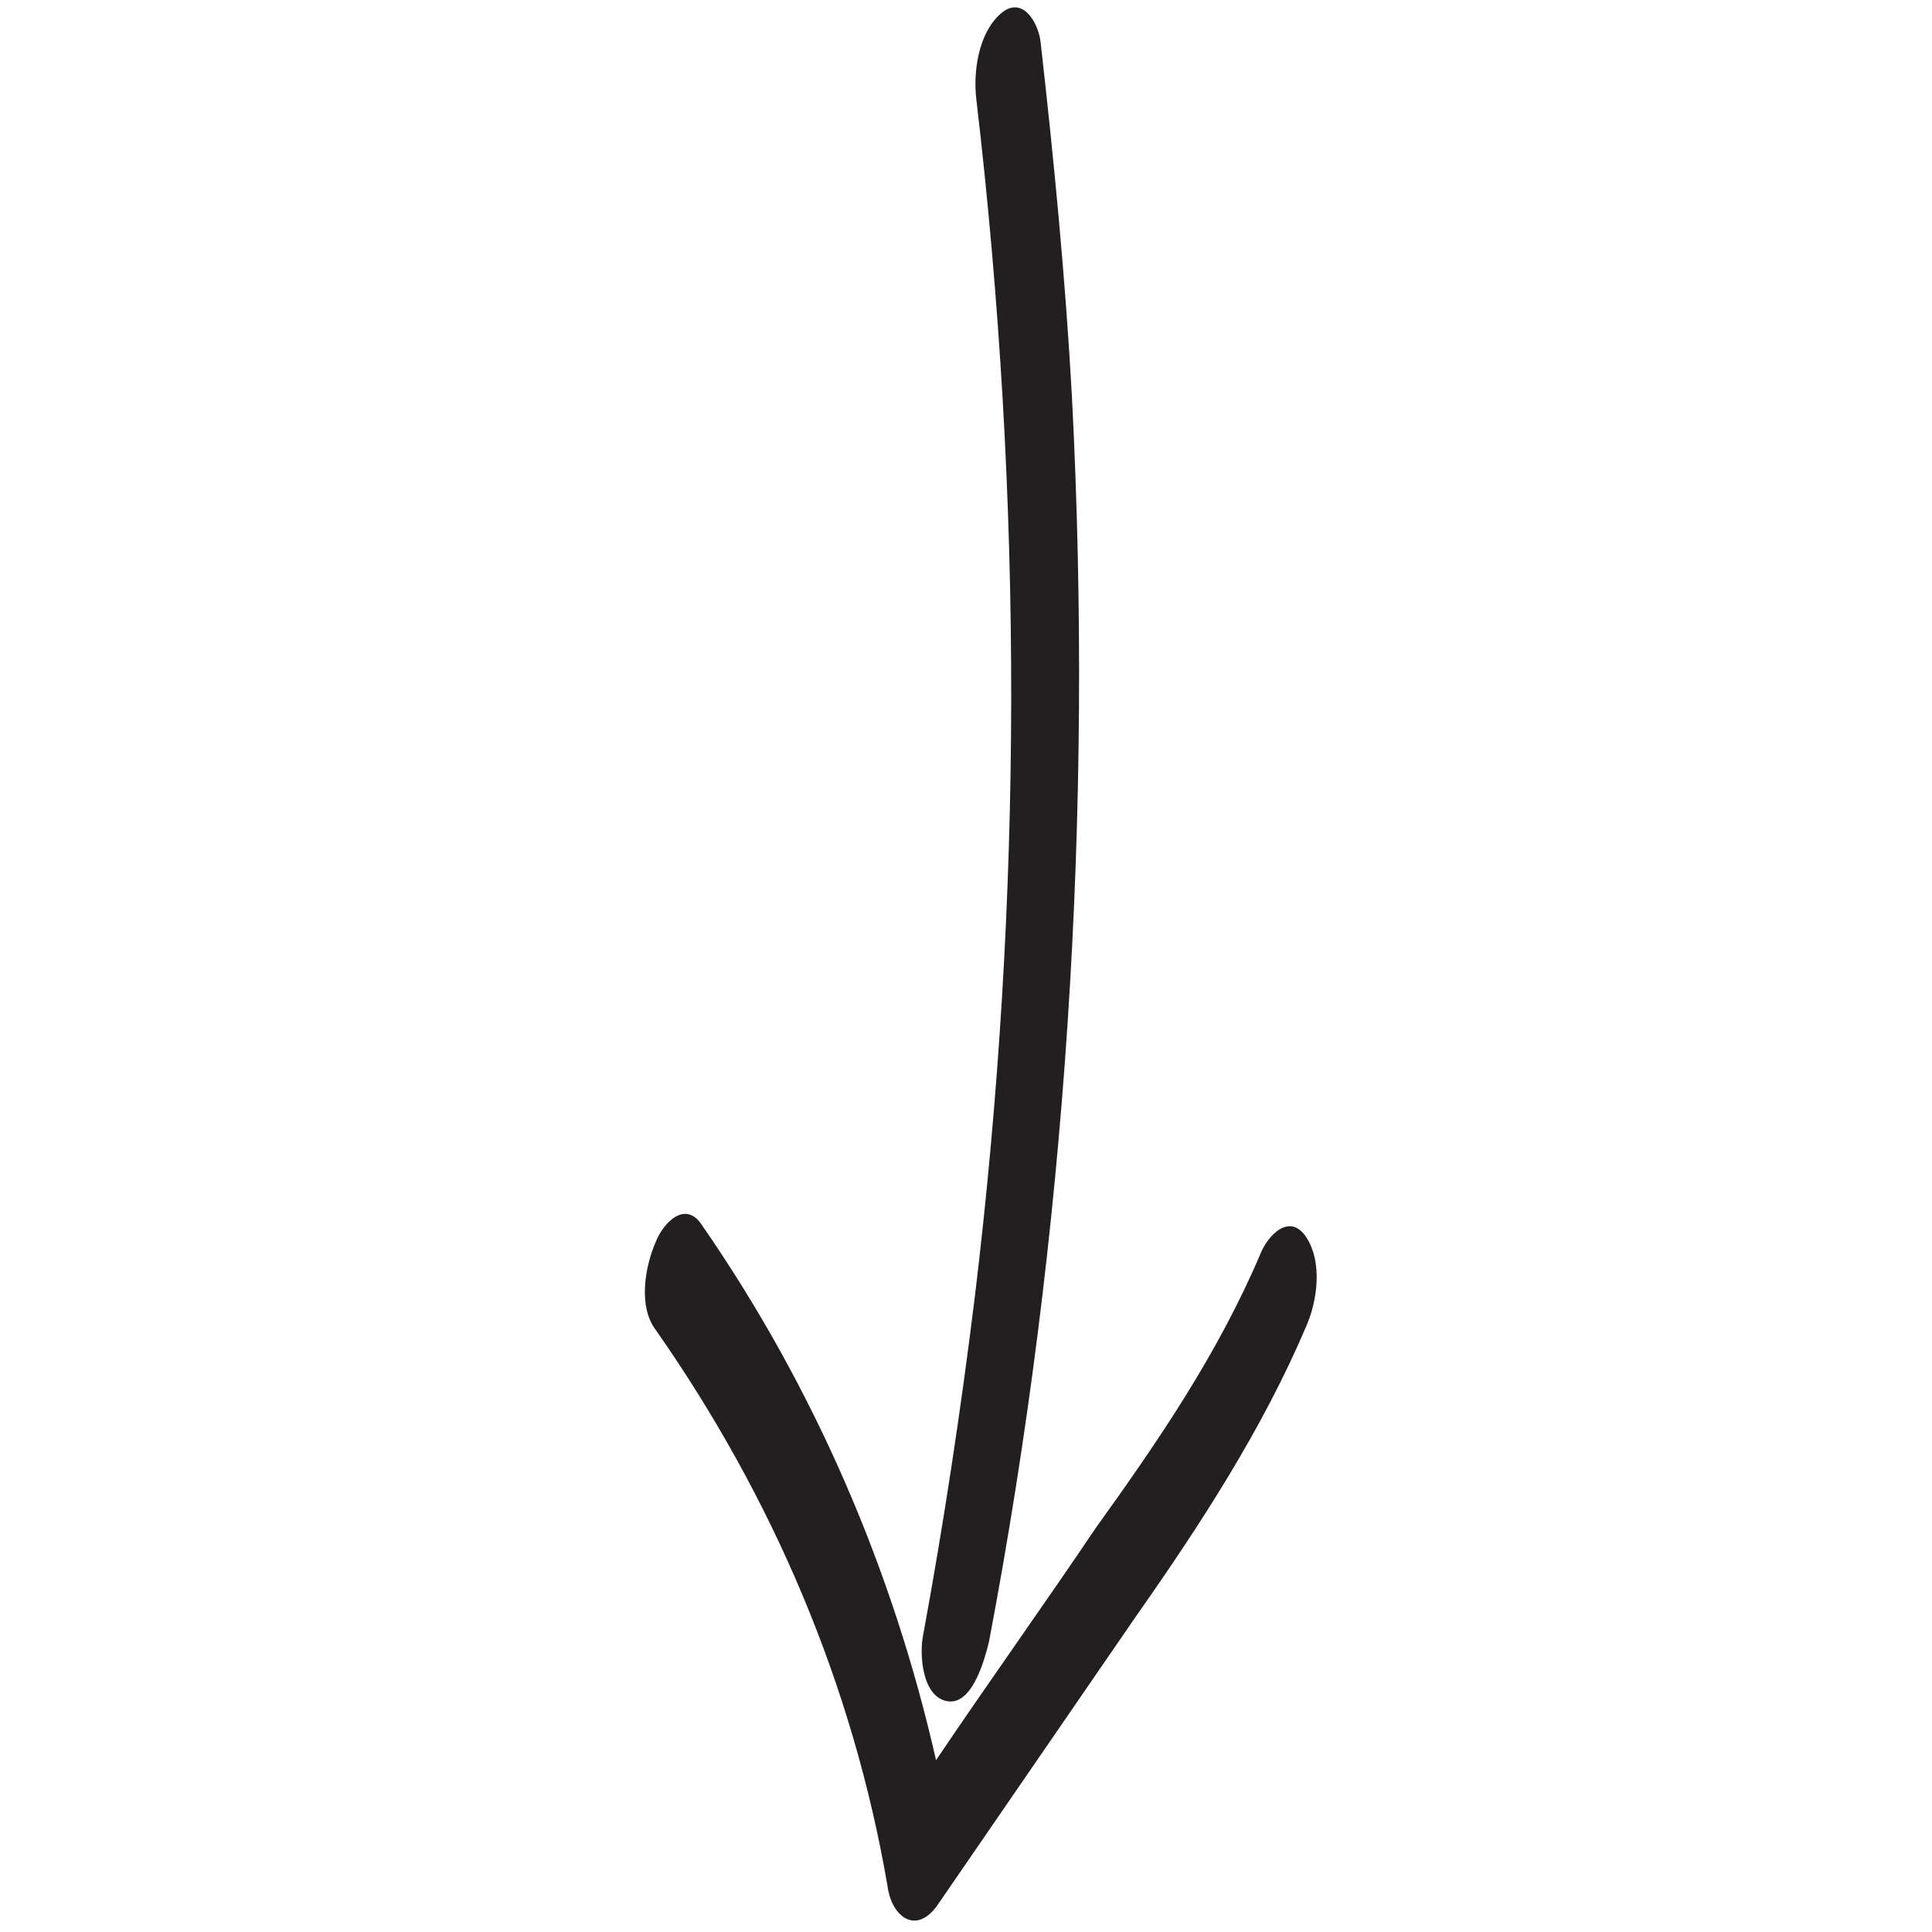
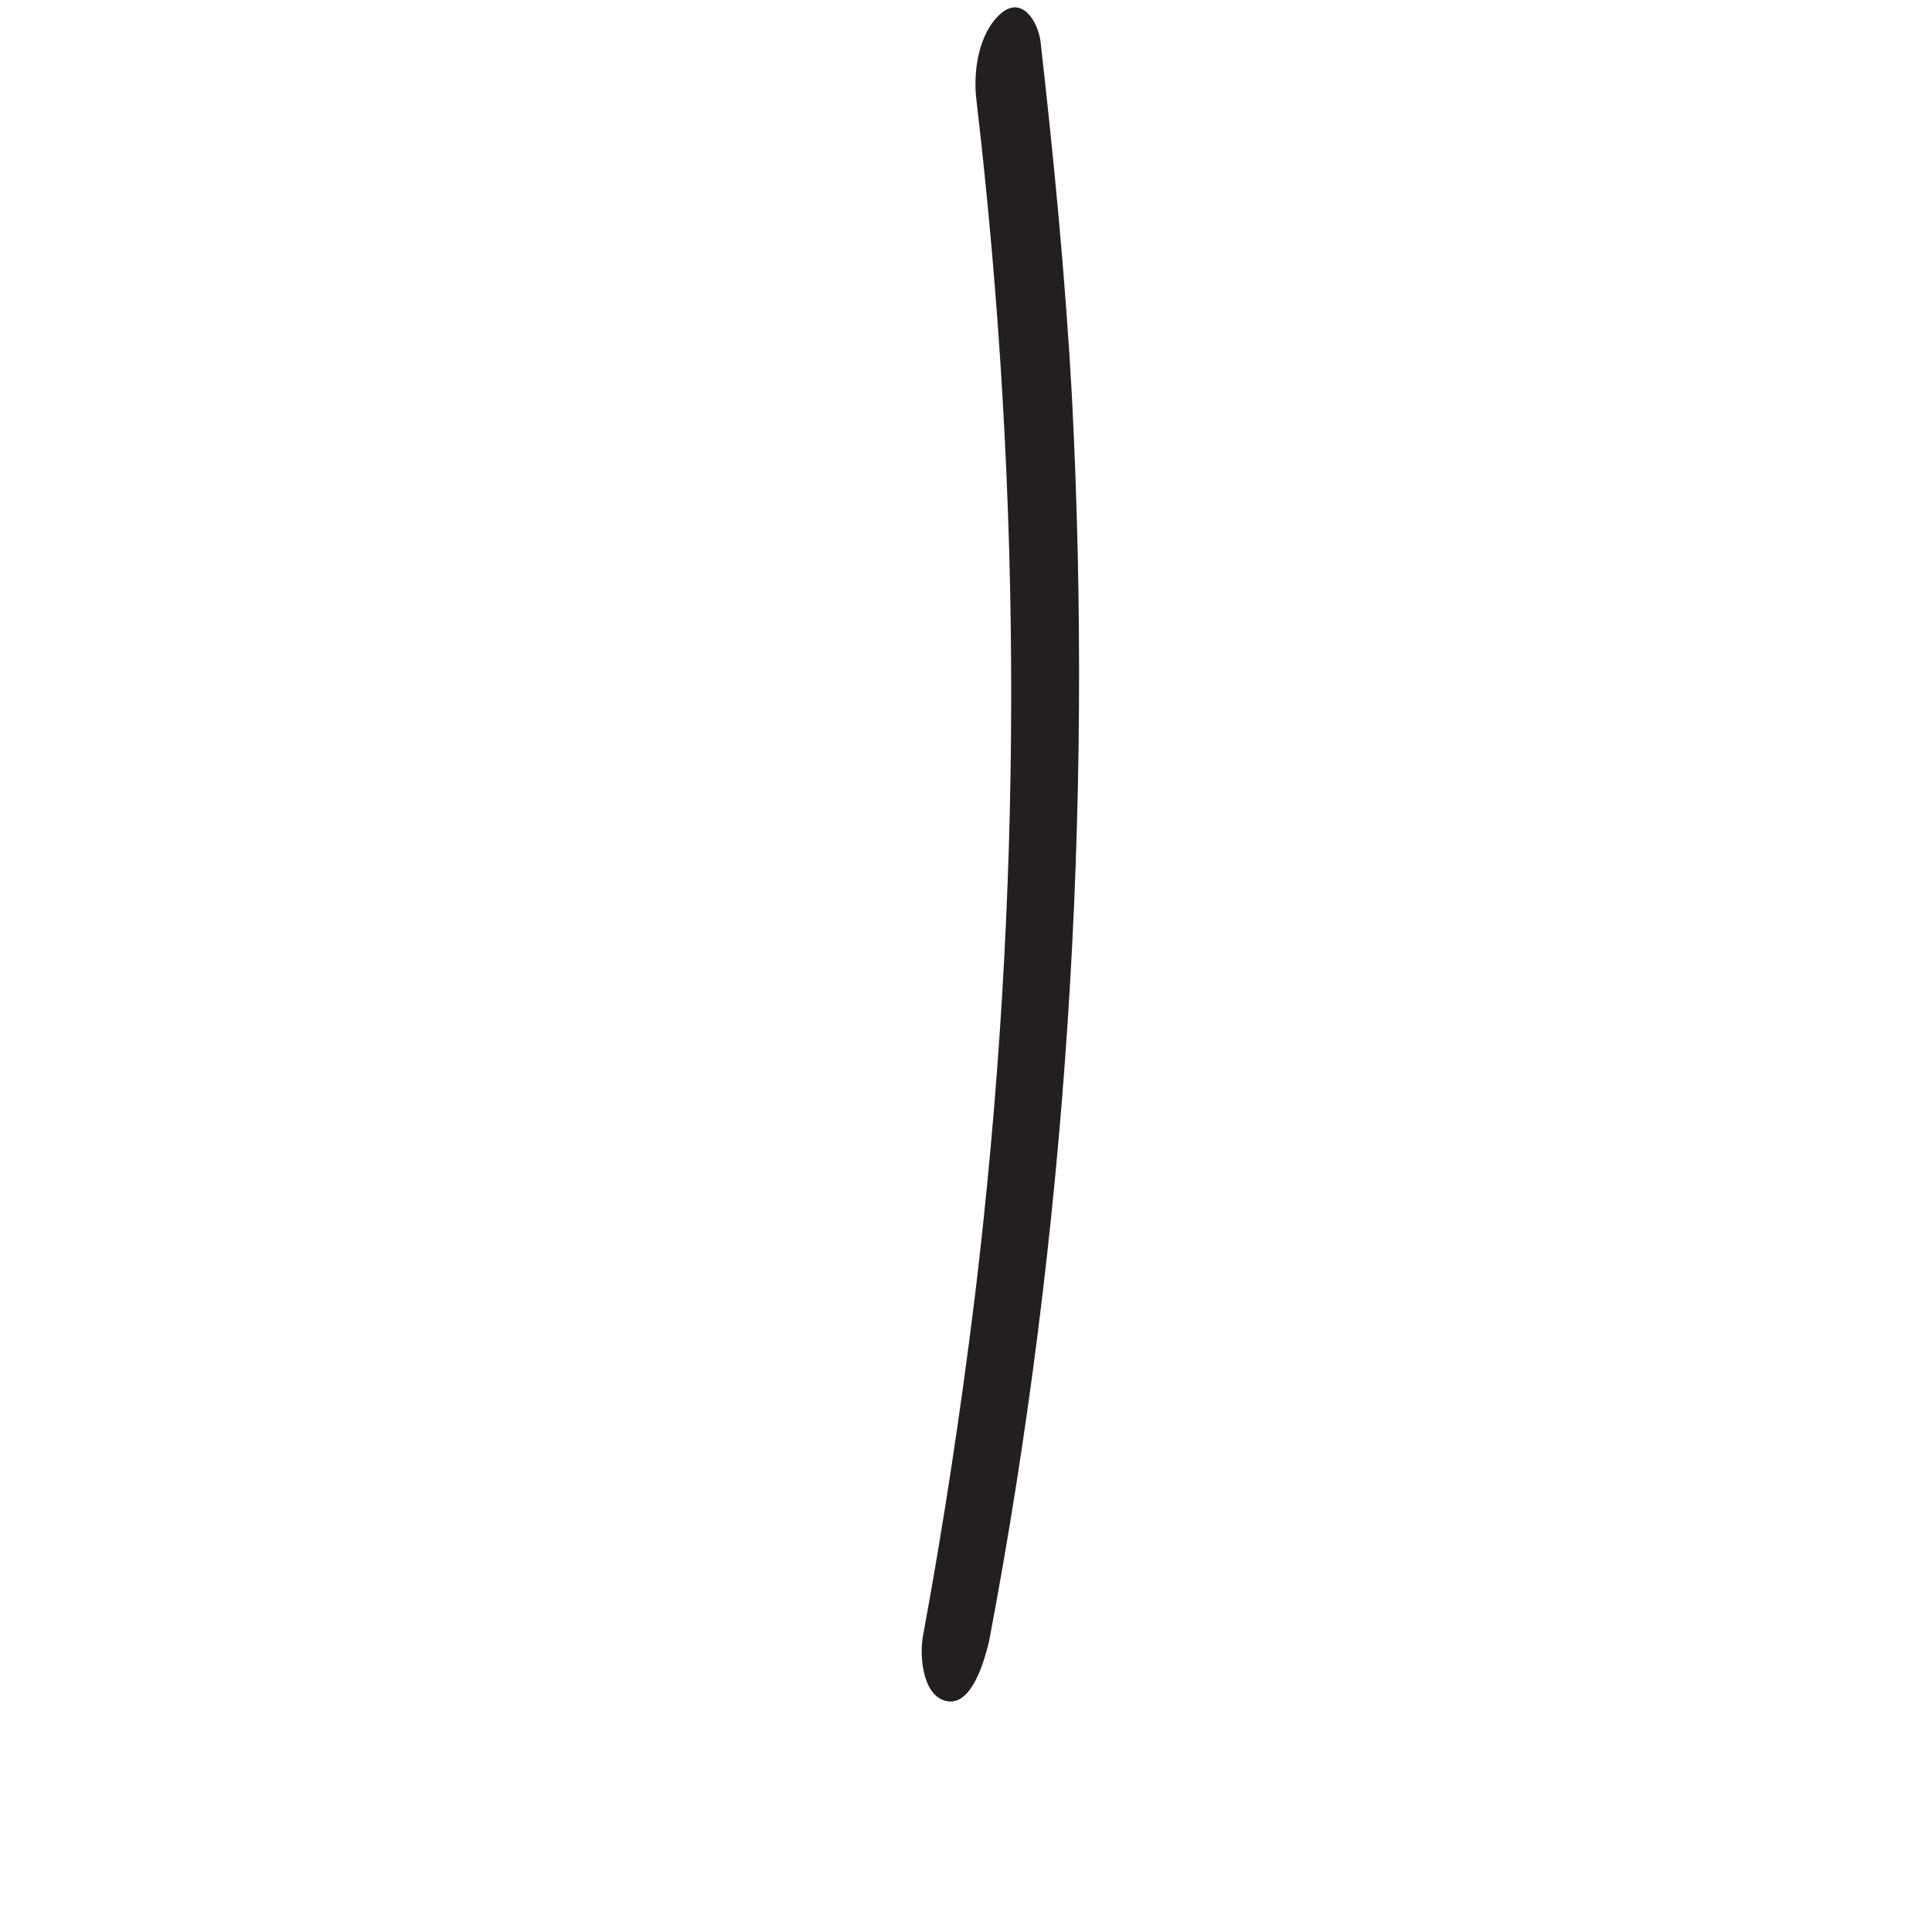
<svg xmlns="http://www.w3.org/2000/svg" width="340" height="340" viewBox="0 0 340 340" fill="none">
-   <path d="M199.745 284.691C211.07 268.574 222.156 251.595 229.912 233.308C231.843 228.878 232.763 222.128 229.878 217.729C226.993 213.329 223.1 217.373 221.792 220.704C214.363 238.158 203.931 253.472 192.933 268.757C183.719 282.435 173.941 296.084 164.727 309.763C157.138 276.227 143.246 244.061 123.498 215.552C120.613 211.153 116.719 215.197 115.411 218.527C113.48 222.958 112.262 229.975 115.445 234.107C135.996 263.507 150.126 296.536 156.199 331.975C156.795 336.821 160.839 340.715 164.792 335.54C176.443 318.591 188.094 301.641 199.745 284.691Z" fill="#231F20" />
  <path d="M171.548 228.265C169.085 248.245 166.057 268.196 162.493 287.552C161.751 290.912 162.198 298.583 166.688 299.384C171.178 300.186 173.316 291.801 174.029 289.006C187.72 216.933 192.431 143.257 188.638 69.702C187.474 48.681 185.448 27.899 183.124 7.385C182.737 3.966 179.881 -0.999 176.017 2.481C172.153 5.96 171.232 12.71 171.828 17.556C180.05 87.662 180.036 158.185 171.548 228.265Z" fill="#231F20" />
</svg>